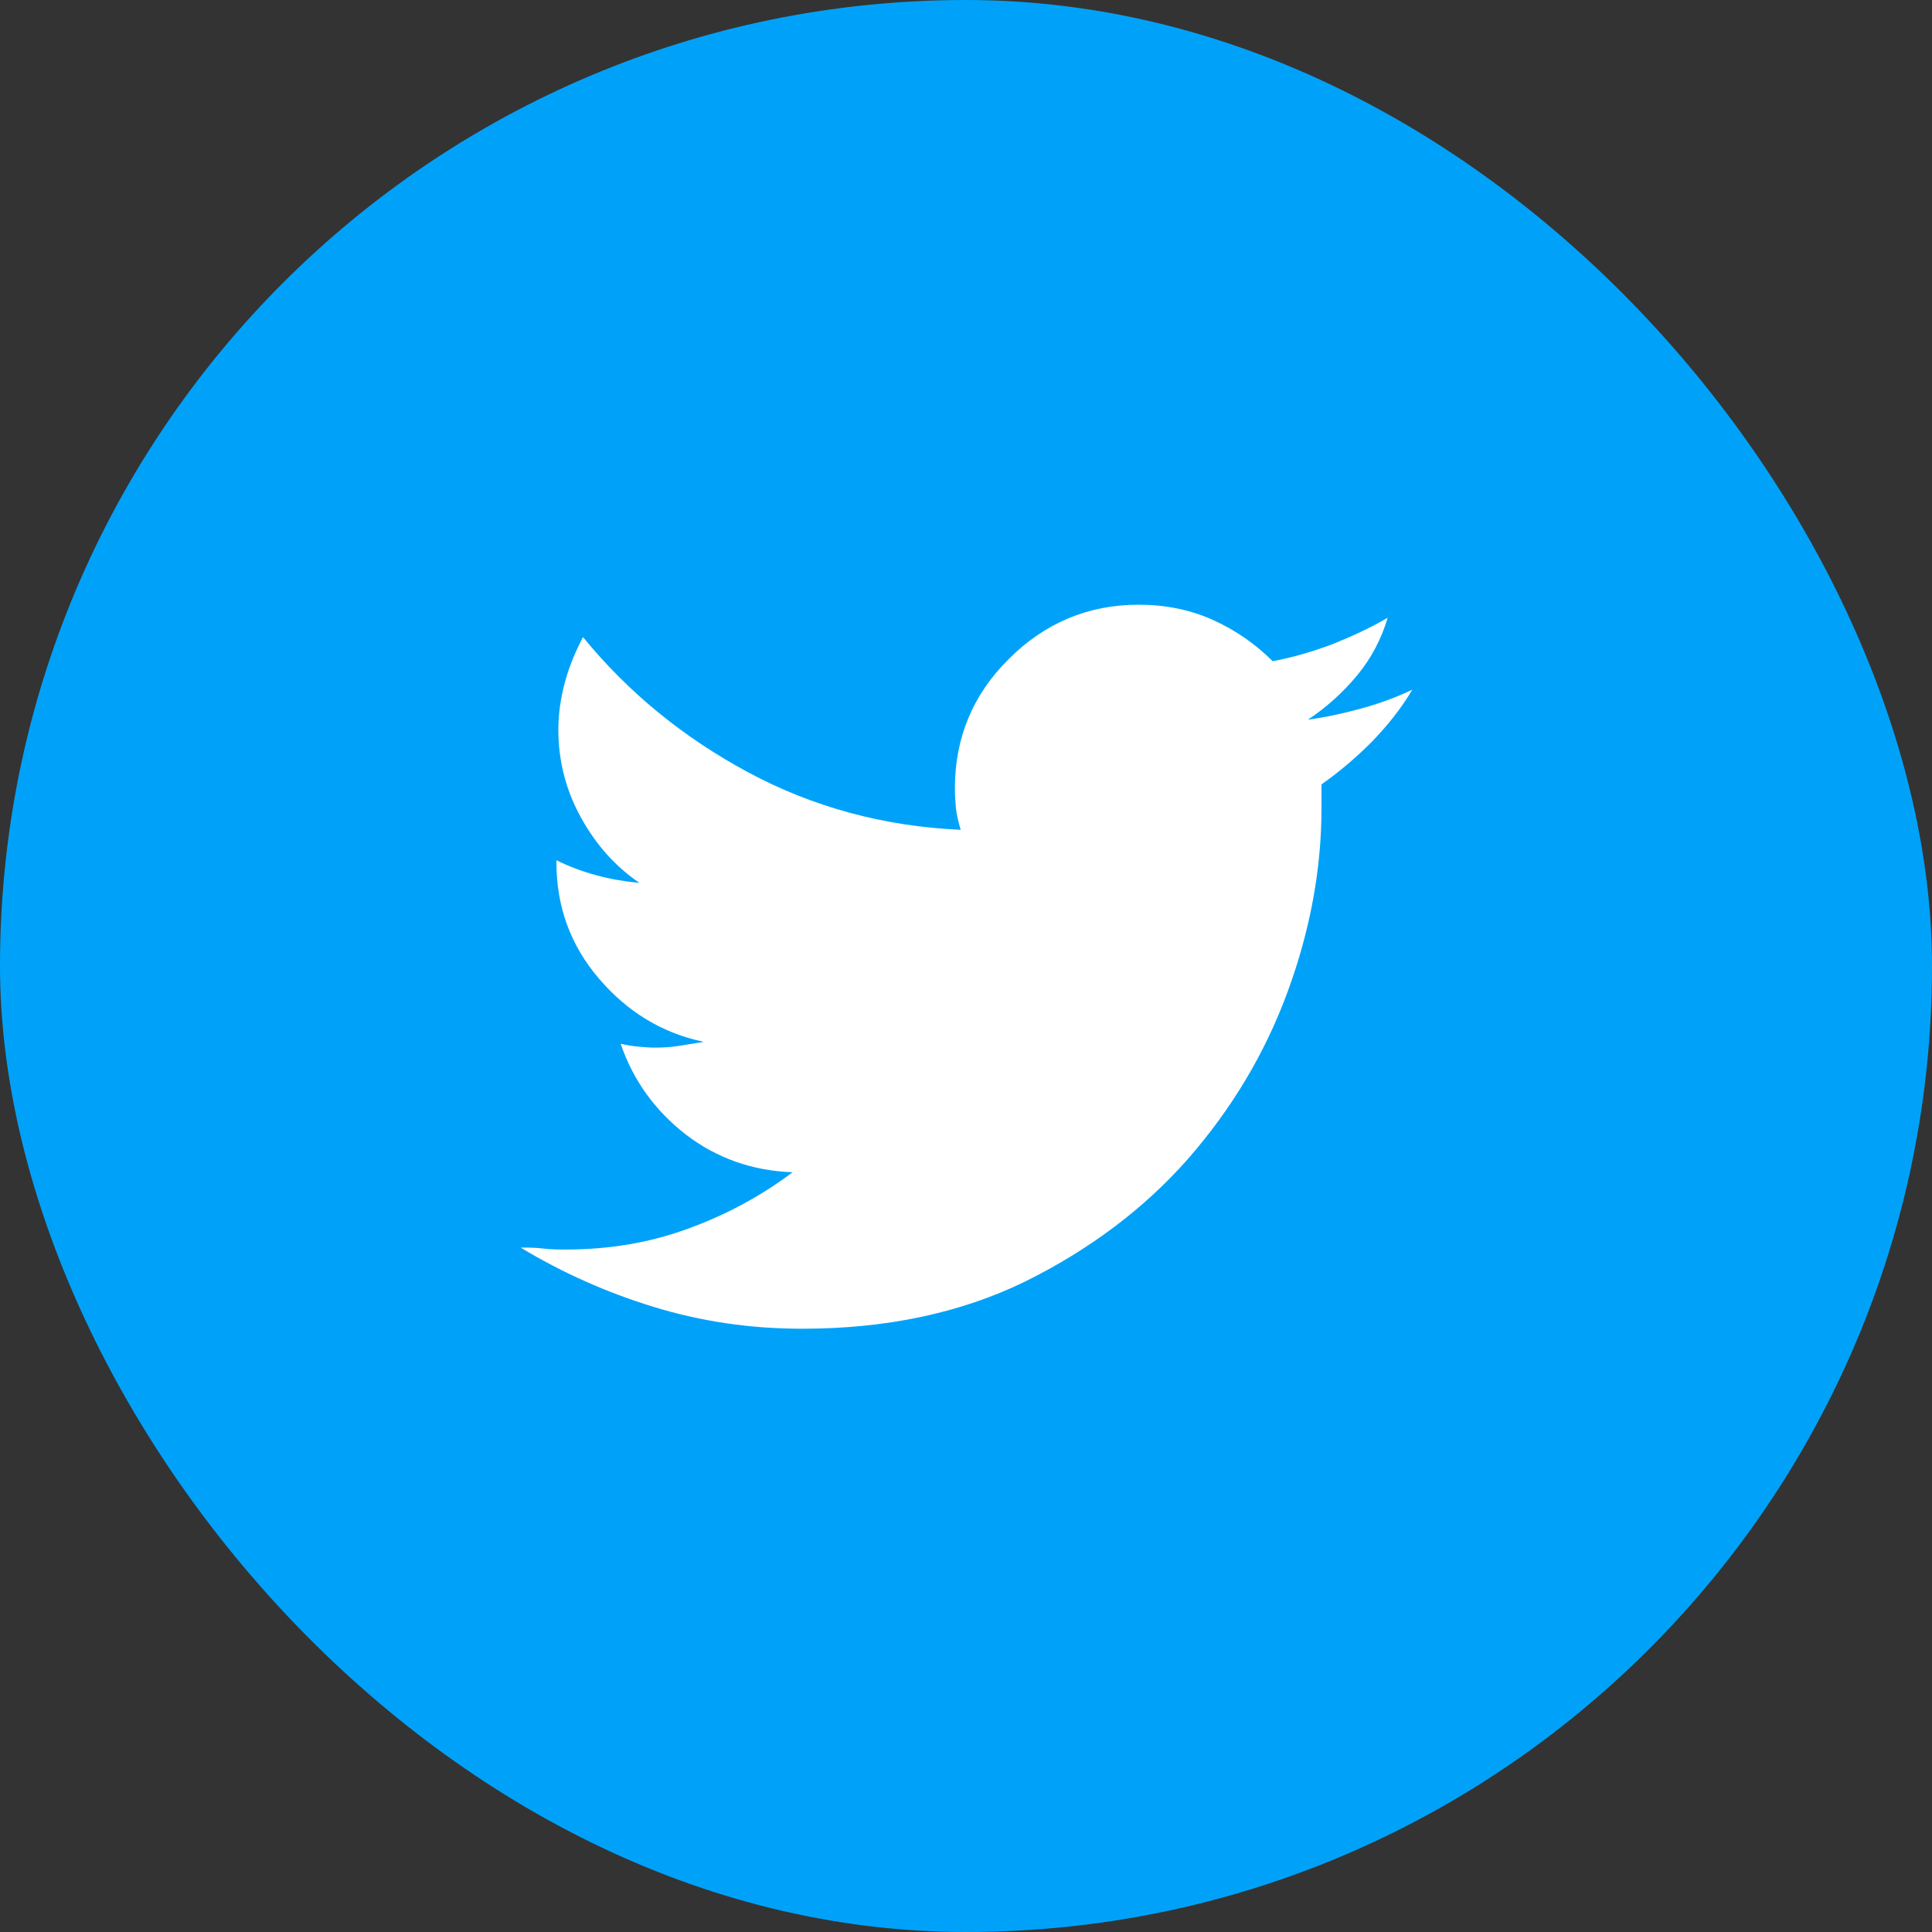
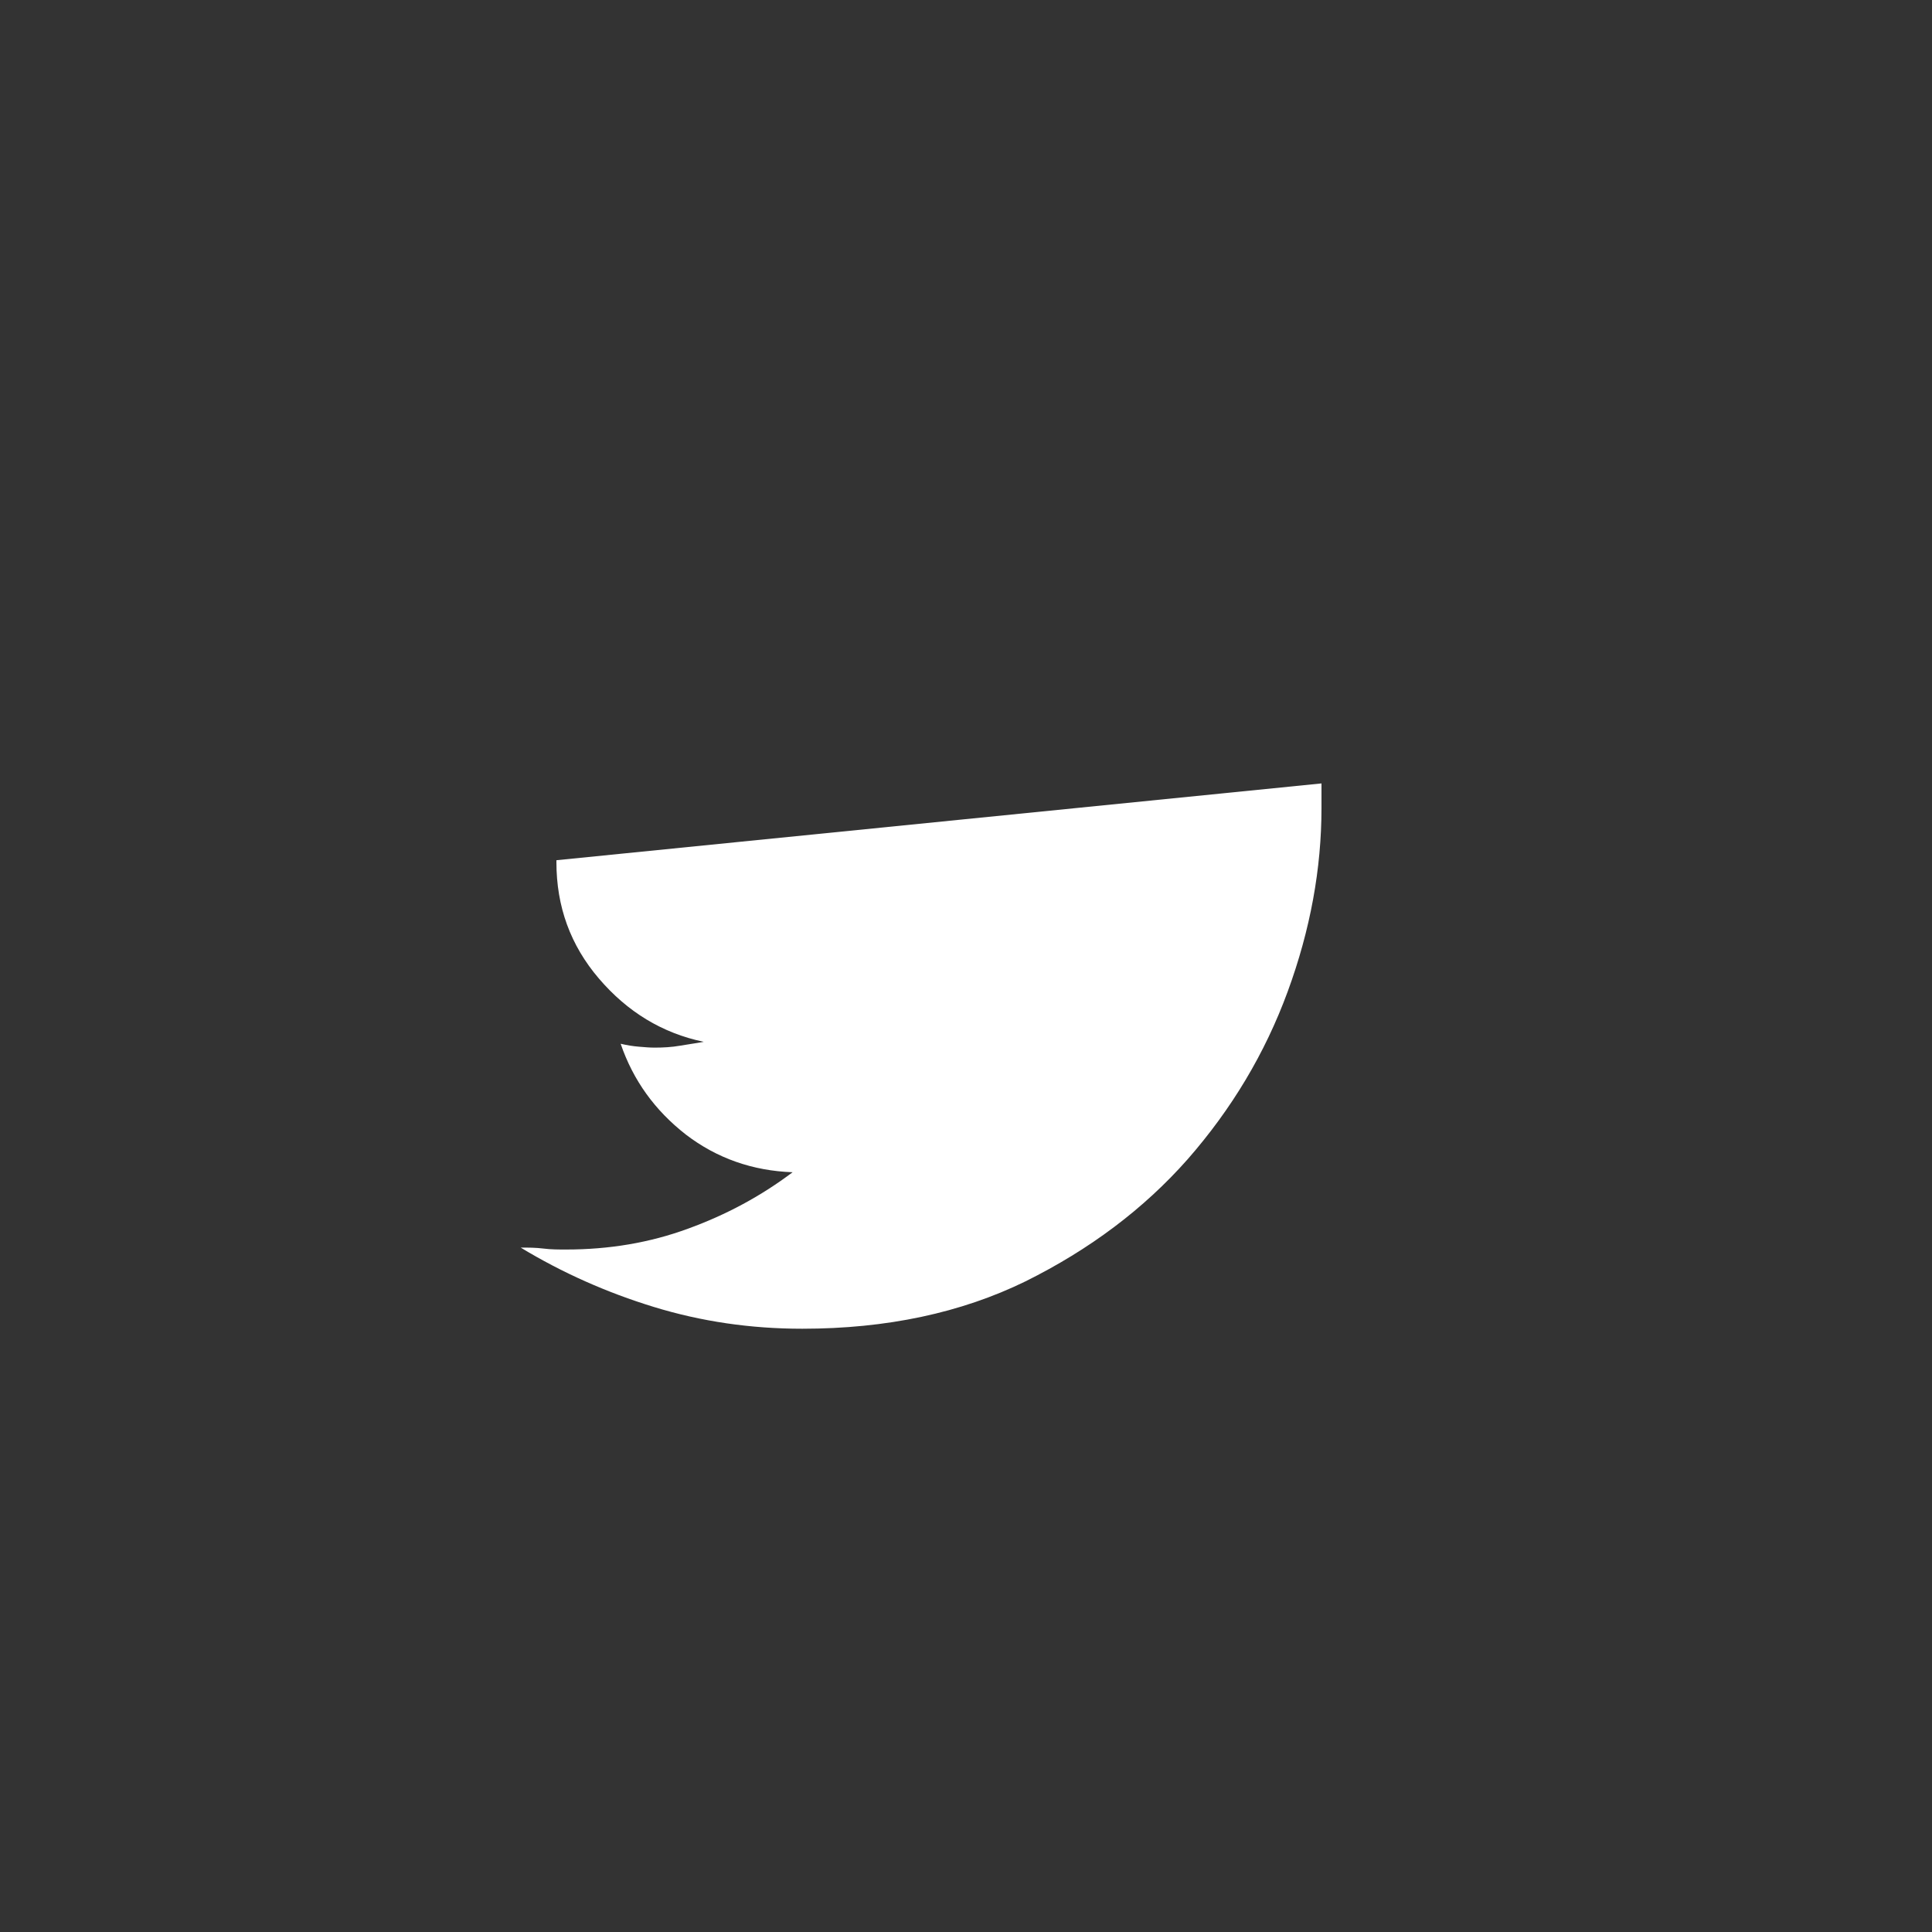
<svg xmlns="http://www.w3.org/2000/svg" id="b" viewBox="0 0 40 40" width="40" height="40">
  <rect x="0" y="0" width="40" height="40" fill="#333333" stroke="none" />
  <defs>
    <style>.d{fill:#fff;}.e{fill:#00a2f9;}</style>
  </defs>
  <g id="c">
    <g>
-       <rect class="e" x="0" y="0" width="40" height="40" rx="20" ry="20" />
-       <path class="d" d="M27.36,16.22v.51c0,1.25-.23,2.52-.7,3.8-.47,1.28-1.16,2.43-2.07,3.47-.91,1.03-2.03,1.87-3.36,2.53-1.33,.65-2.87,.98-4.62,.98-1.07,0-2.09-.15-3.07-.45-.98-.3-1.9-.71-2.76-1.23,.16,0,.31,0,.47,.02s.31,.02,.47,.02c.89,0,1.73-.14,2.52-.43,.8-.29,1.52-.68,2.17-1.17-.83-.03-1.57-.29-2.21-.78-.64-.5-1.09-1.12-1.35-1.88,.13,.03,.25,.05,.37,.06,.12,.01,.23,.02,.33,.02,.18,0,.36-.01,.53-.04,.17-.03,.33-.05,.49-.08-.86-.18-1.58-.62-2.17-1.31-.59-.69-.88-1.49-.88-2.41v-.04c.26,.13,.53,.23,.82,.31,.29,.08,.59,.13,.9,.16-.5-.34-.9-.79-1.21-1.35-.31-.56-.47-1.17-.47-1.82,0-.34,.05-.67,.14-1,.09-.33,.22-.63,.37-.92,.94,1.15,2.08,2.08,3.42,2.8,1.34,.72,2.81,1.12,4.4,1.19-.05-.16-.08-.31-.1-.45-.01-.14-.02-.28-.02-.41,0-1.04,.37-1.94,1.12-2.68,.74-.74,1.64-1.12,2.68-1.12,.55,0,1.06,.1,1.53,.31,.47,.21,.89,.5,1.25,.86,.42-.08,.83-.2,1.23-.35,.4-.16,.79-.34,1.15-.55-.13,.44-.34,.84-.63,1.19-.29,.35-.63,.66-1.02,.92,.37-.05,.73-.13,1.1-.23,.37-.1,.72-.23,1.06-.39-.23,.39-.52,.75-.84,1.08-.33,.33-.67,.62-1.04,.88Z" />
+       <path class="d" d="M27.36,16.22v.51c0,1.25-.23,2.52-.7,3.8-.47,1.28-1.16,2.43-2.07,3.47-.91,1.03-2.03,1.87-3.36,2.53-1.33,.65-2.87,.98-4.62,.98-1.07,0-2.09-.15-3.07-.45-.98-.3-1.9-.71-2.76-1.23,.16,0,.31,0,.47,.02s.31,.02,.47,.02c.89,0,1.73-.14,2.52-.43,.8-.29,1.52-.68,2.17-1.17-.83-.03-1.57-.29-2.21-.78-.64-.5-1.09-1.12-1.35-1.88,.13,.03,.25,.05,.37,.06,.12,.01,.23,.02,.33,.02,.18,0,.36-.01,.53-.04,.17-.03,.33-.05,.49-.08-.86-.18-1.58-.62-2.17-1.31-.59-.69-.88-1.49-.88-2.41v-.04Z" />
    </g>
  </g>
</svg>